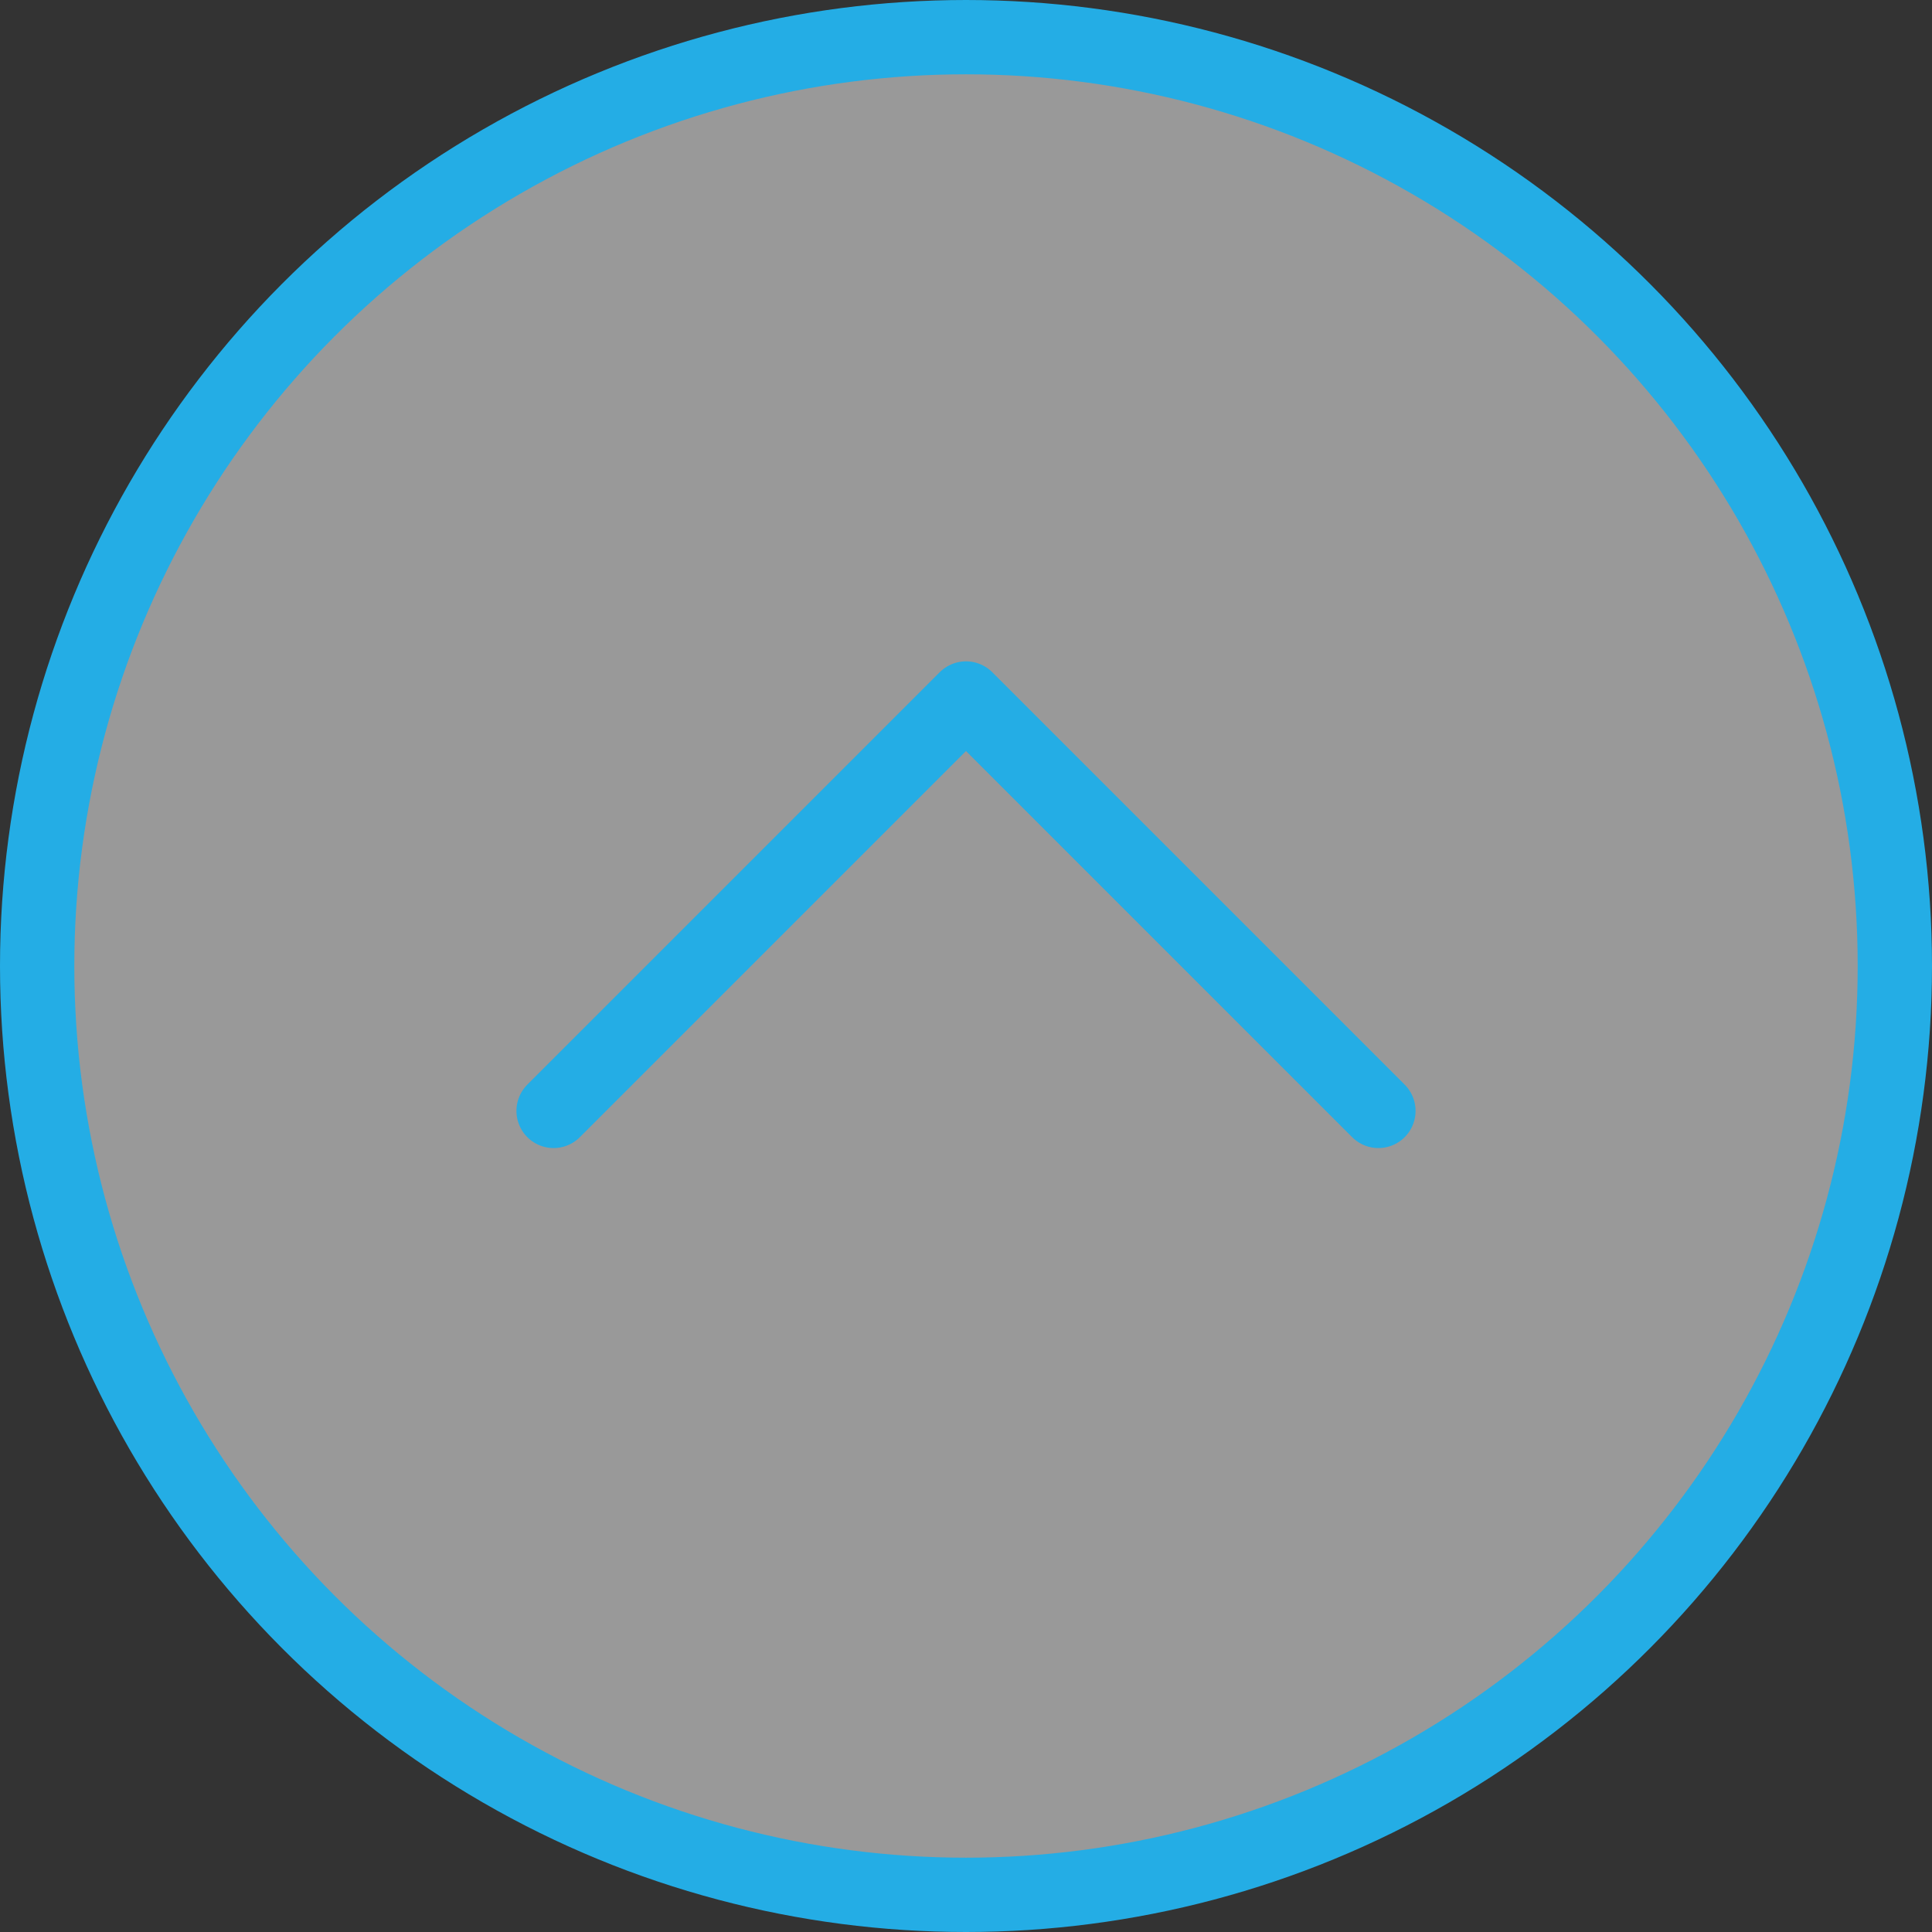
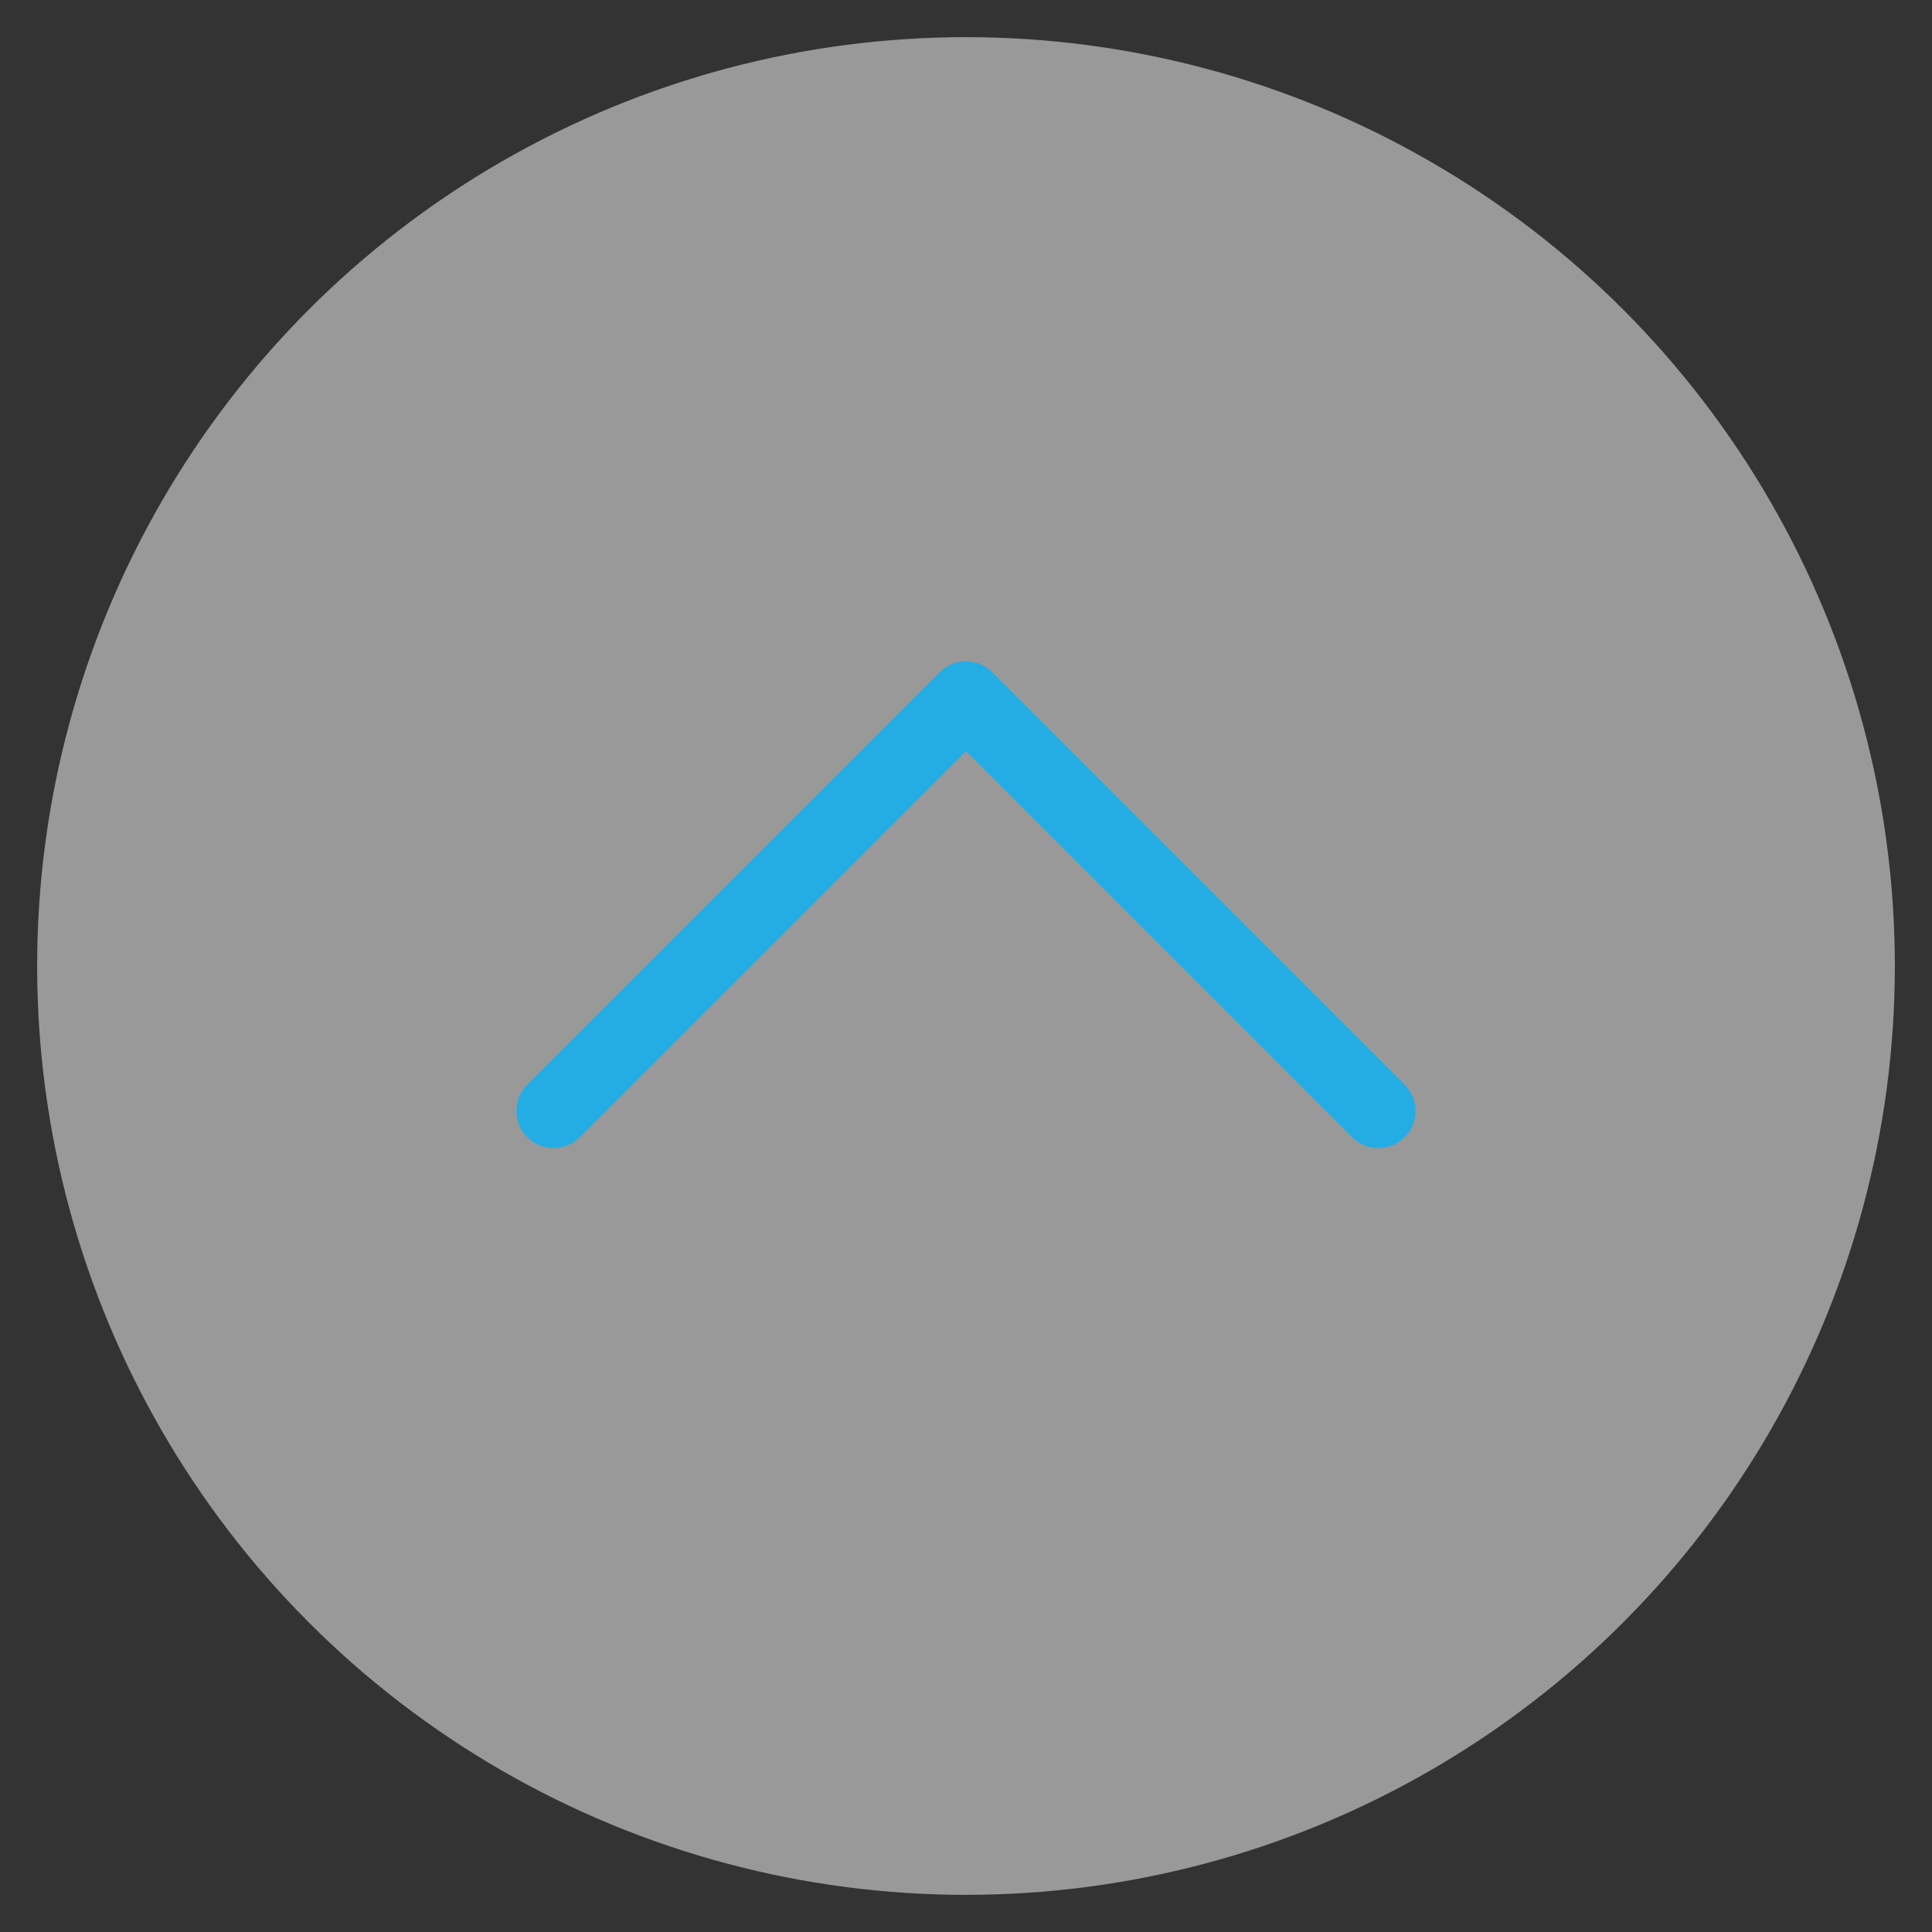
<svg xmlns="http://www.w3.org/2000/svg" version="1.1" id="レイヤー_1" x="0px" y="0px" viewBox="0 0 52 52" style="enable-background:new 0 0 52 52;" xml:space="preserve">
  <rect x="0" y="0" width="52" height="52" fill="#333333" stroke="none" />
  <style type="text/css">
	.st0{opacity:0.5;fill:#FFFFFF;}
	.st1{fill:none;stroke:#24ADE5;stroke-width:2;stroke-miterlimit:10;}
	.st2{fill:none;stroke:#24ADE5;stroke-width:2;stroke-linecap:round;stroke-linejoin:round;stroke-miterlimit:10;}
</style>
  <circle class="st0" cx="26" cy="26" r="25" />
-   <circle class="st1" cx="26" cy="26" r="25" />
  <polyline class="st2" points="14.9,29.9 26,18.8 37.1,29.9 " />
</svg>